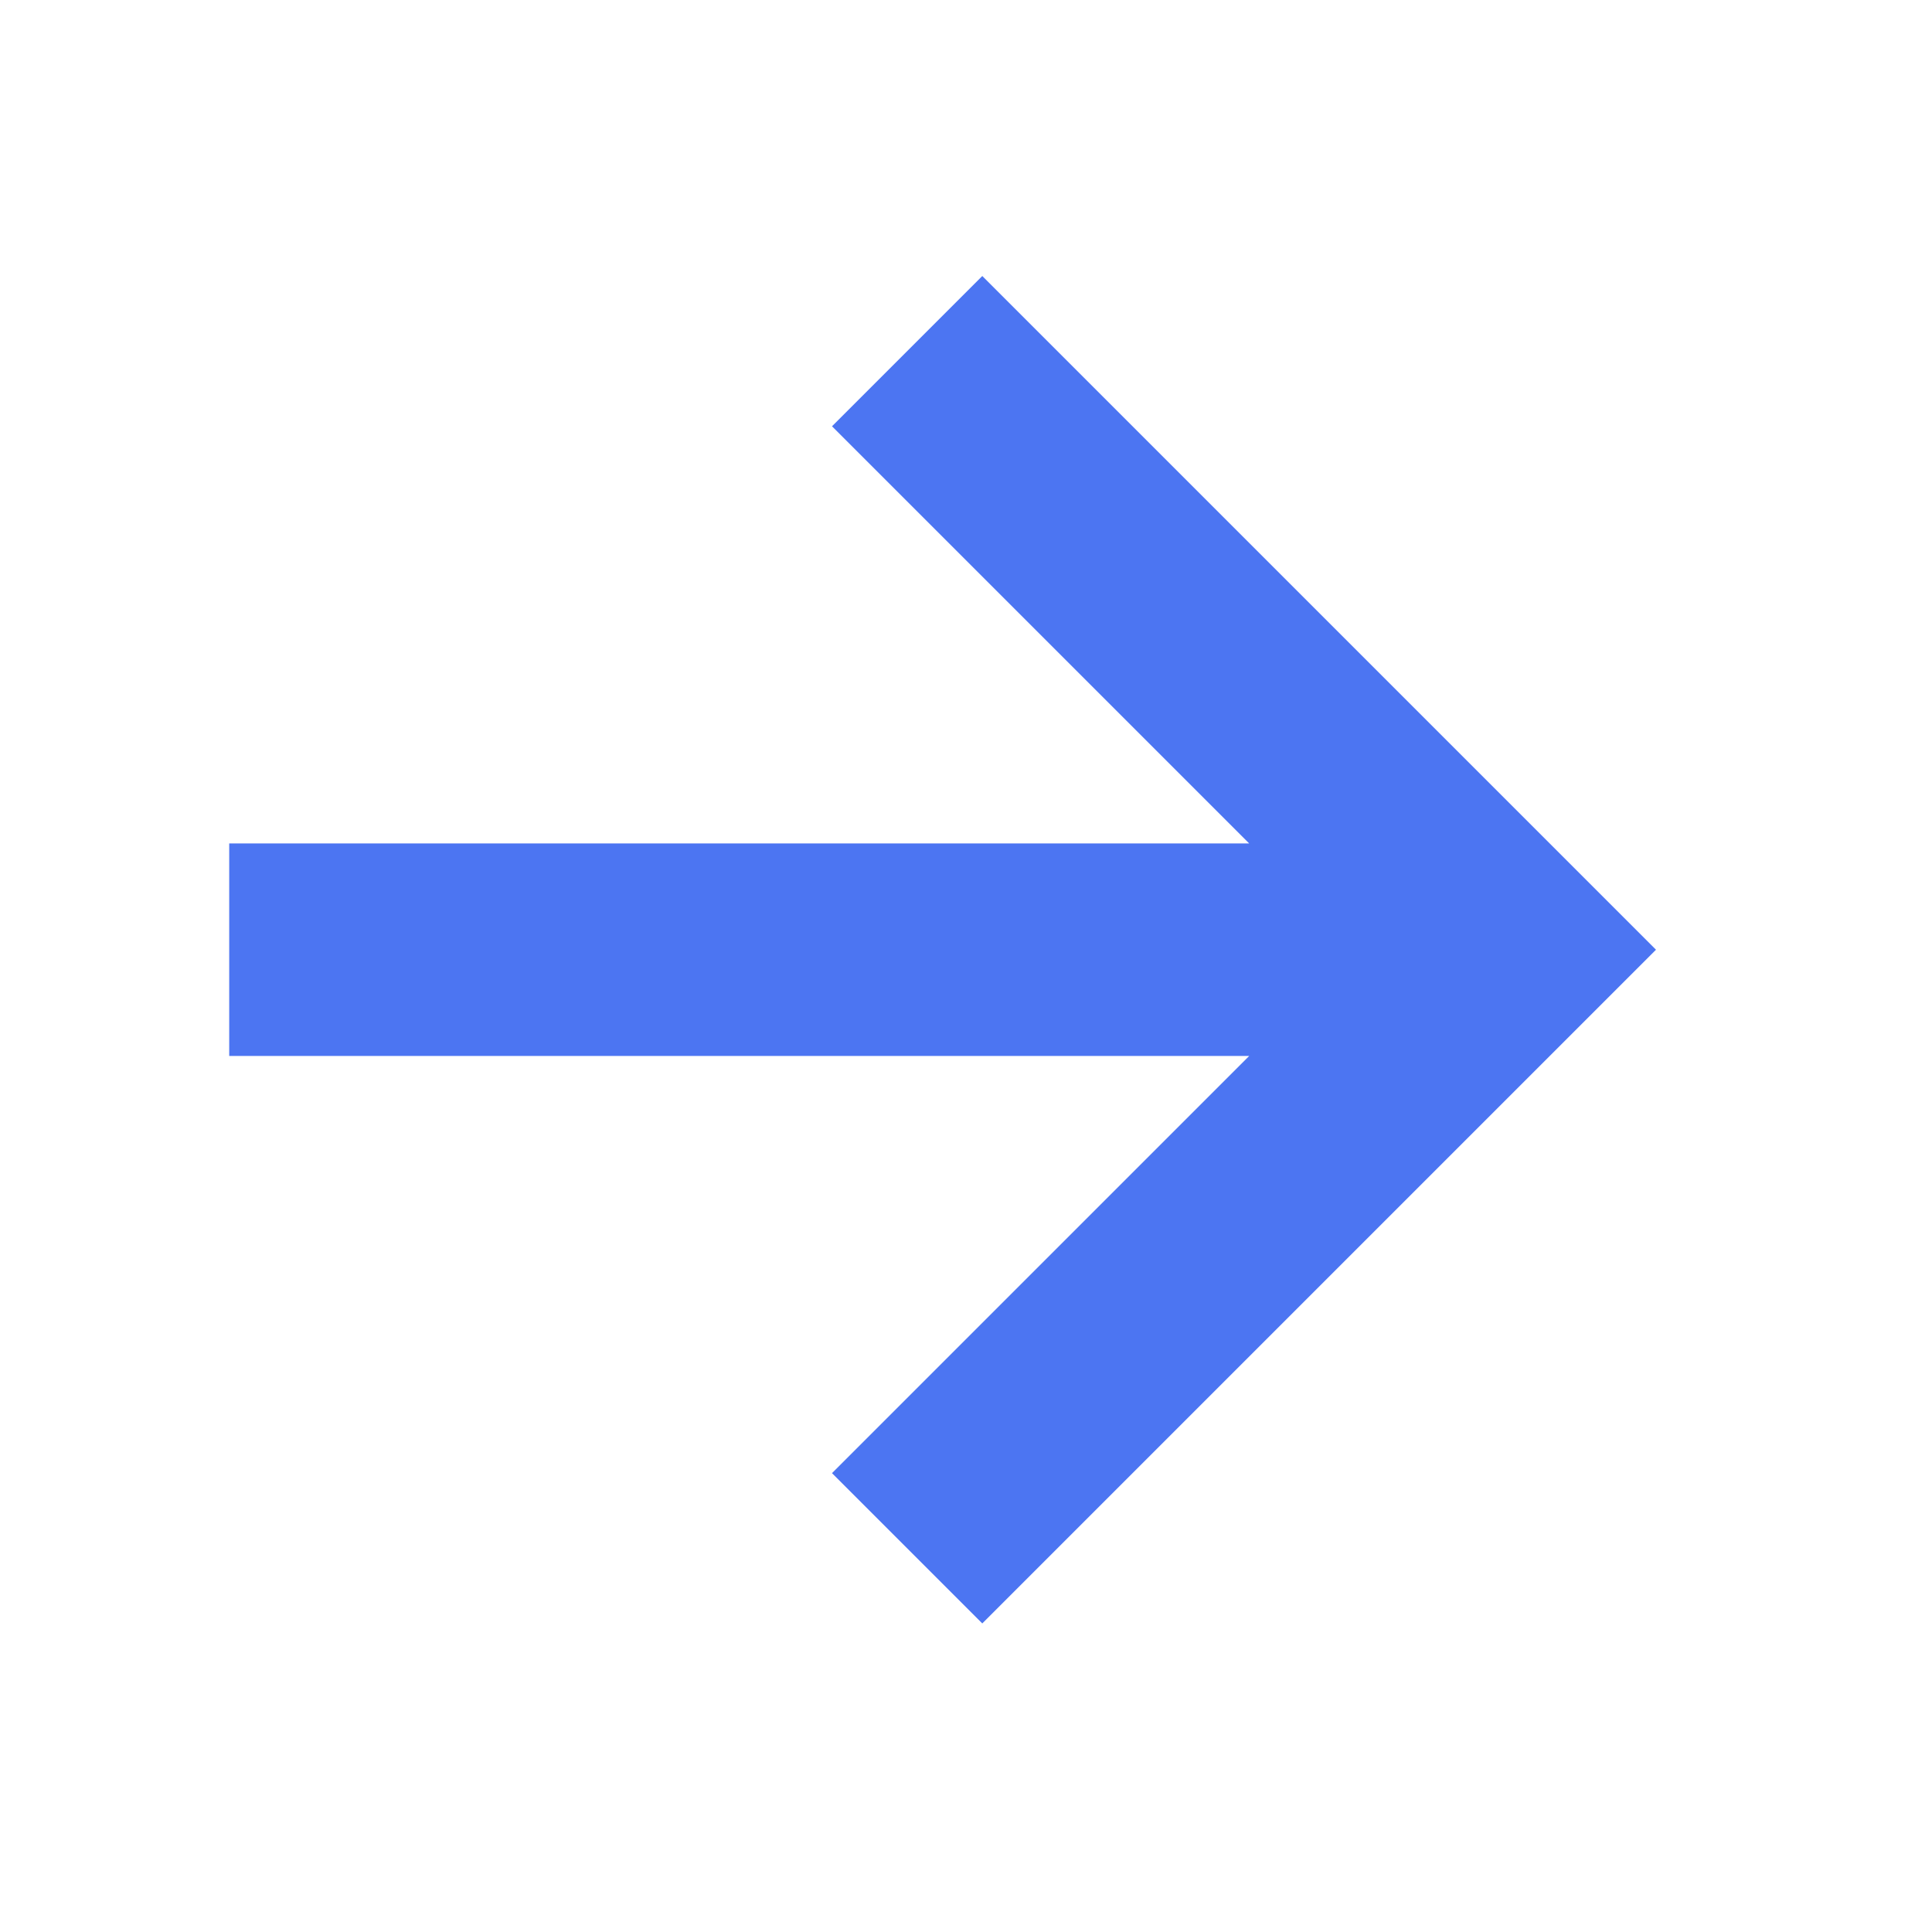
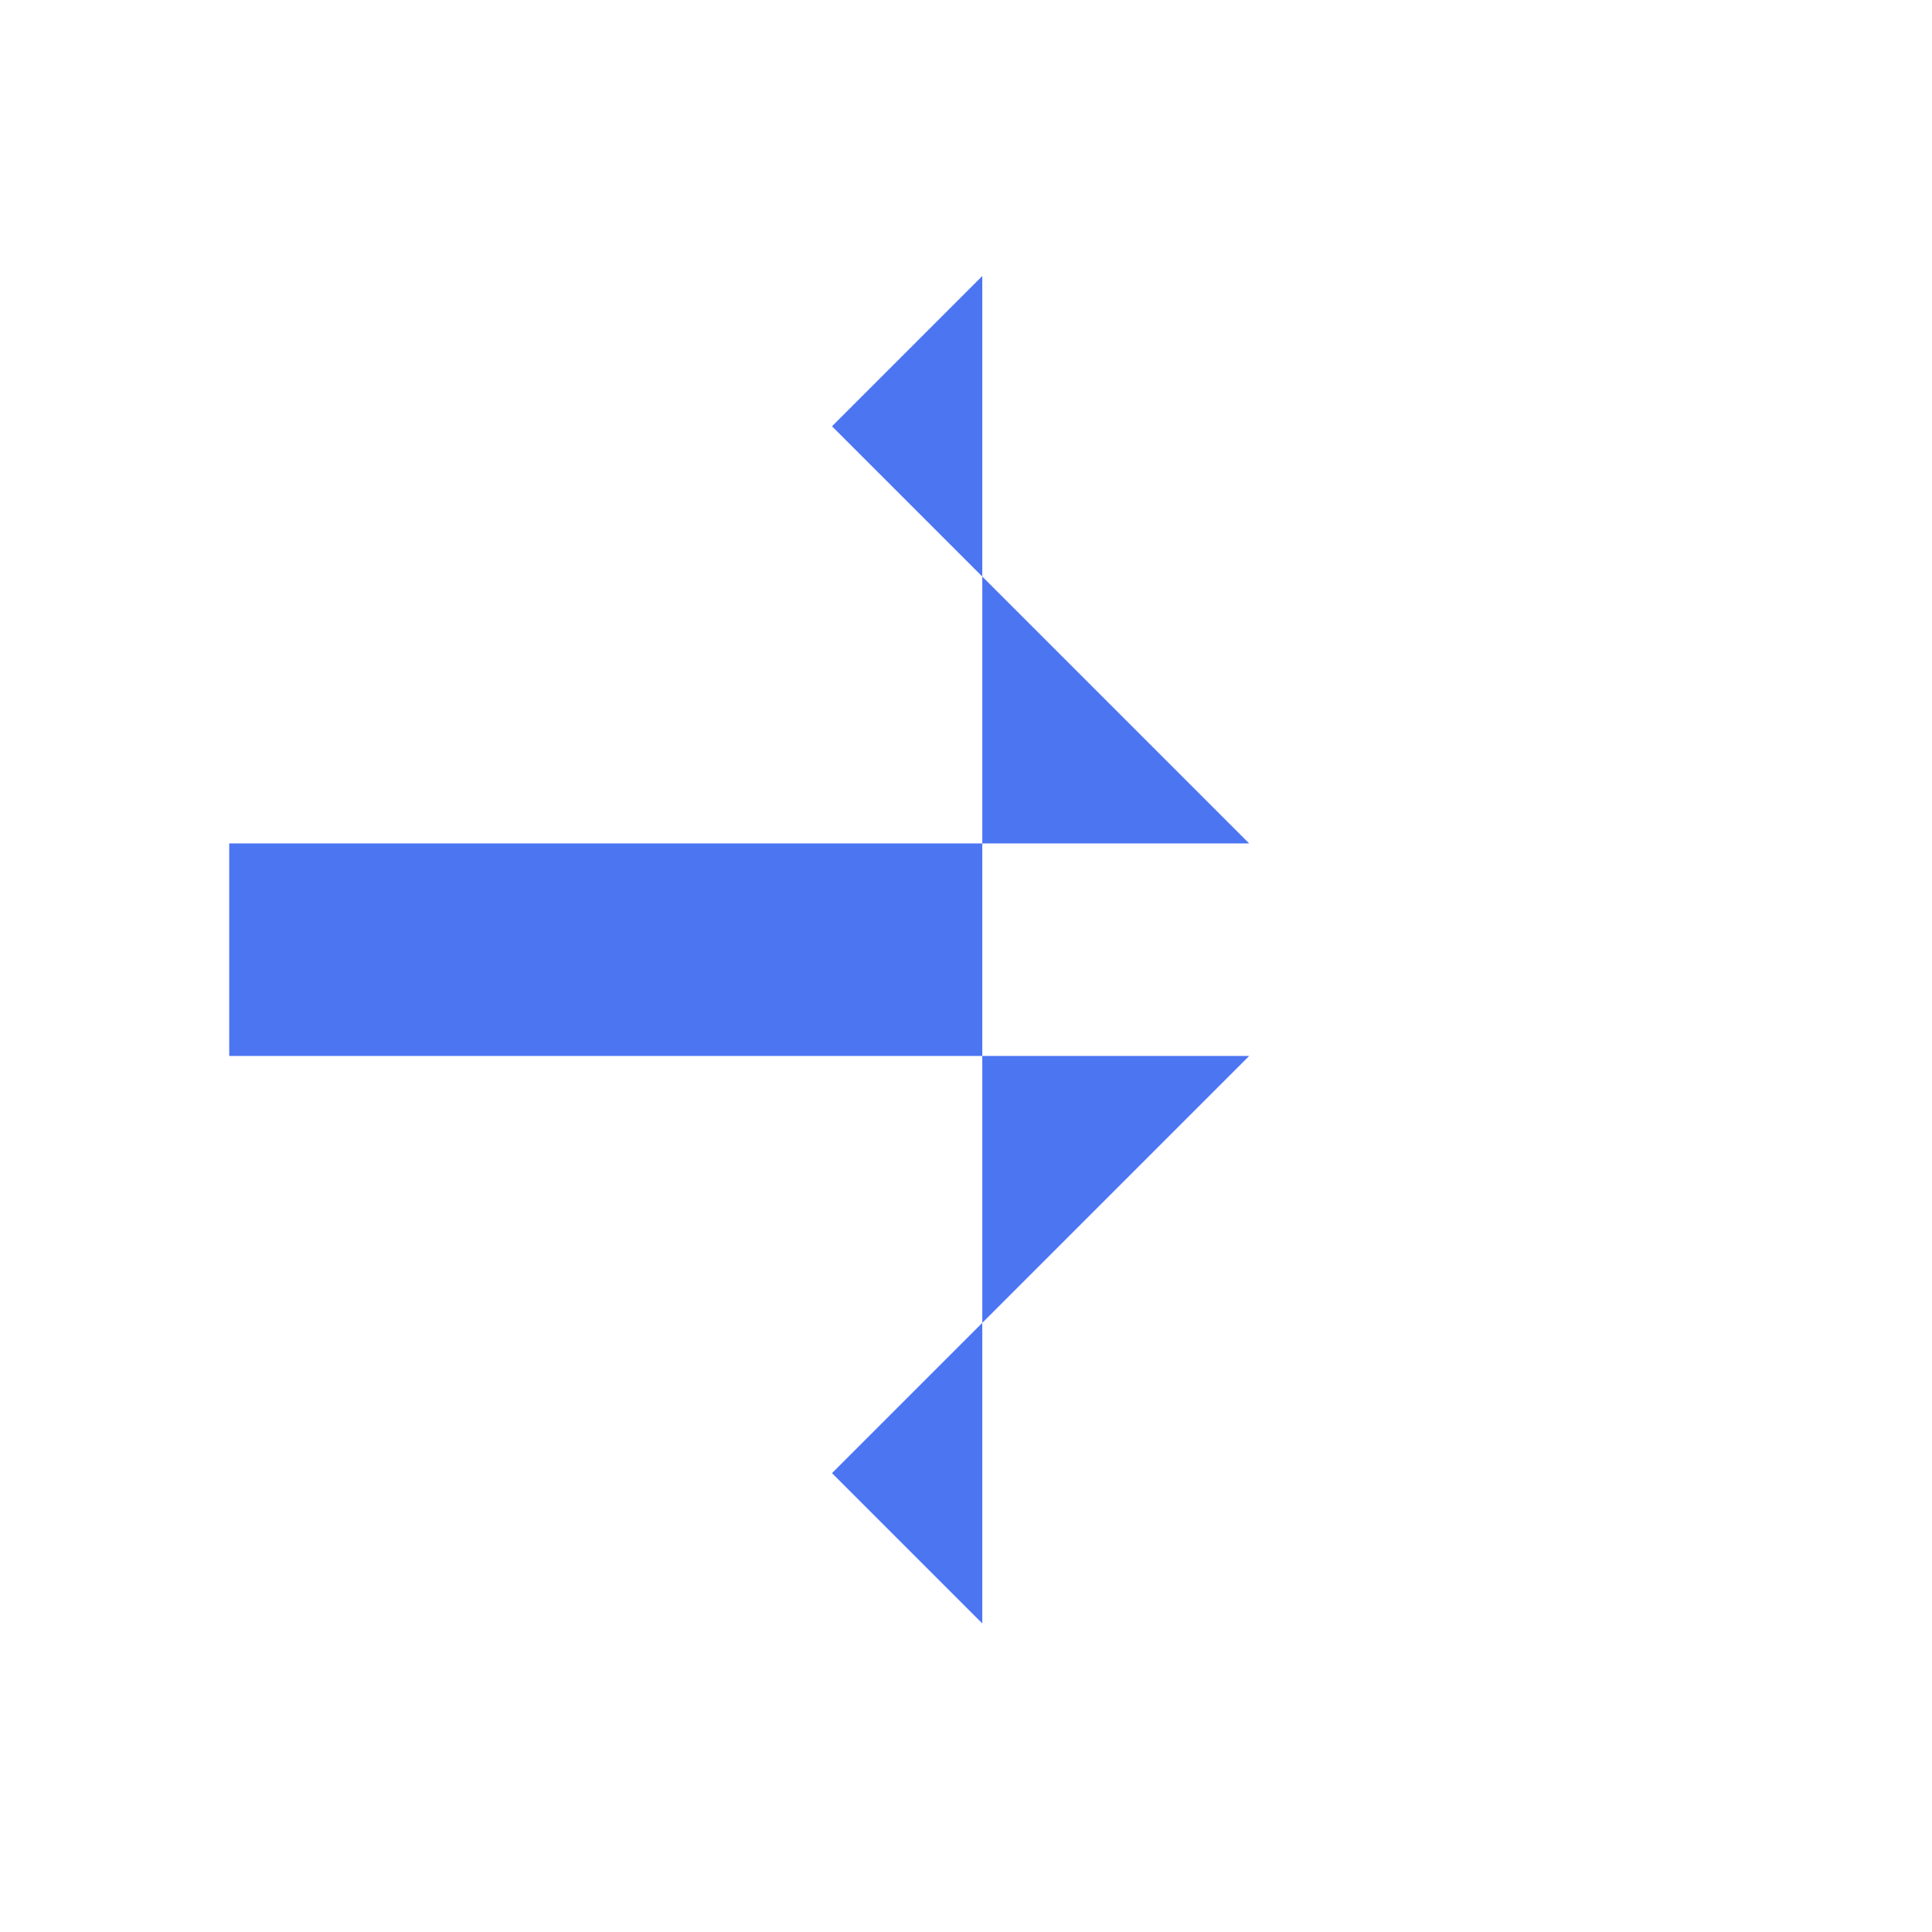
<svg xmlns="http://www.w3.org/2000/svg" width="14" height="14" viewBox="0 0 14 14" fill="none">
-   <path fill-rule="evenodd" clip-rule="evenodd" d="M9.052 7.652L6.029 10.675L7.118 11.764L12 6.882L7.118 2L6.029 3.089L9.052 6.112H1.661V7.652H9.052Z" fill="#4C75F2" />
+   <path fill-rule="evenodd" clip-rule="evenodd" d="M9.052 7.652L6.029 10.675L7.118 11.764L7.118 2L6.029 3.089L9.052 6.112H1.661V7.652H9.052Z" fill="#4C75F2" />
</svg>